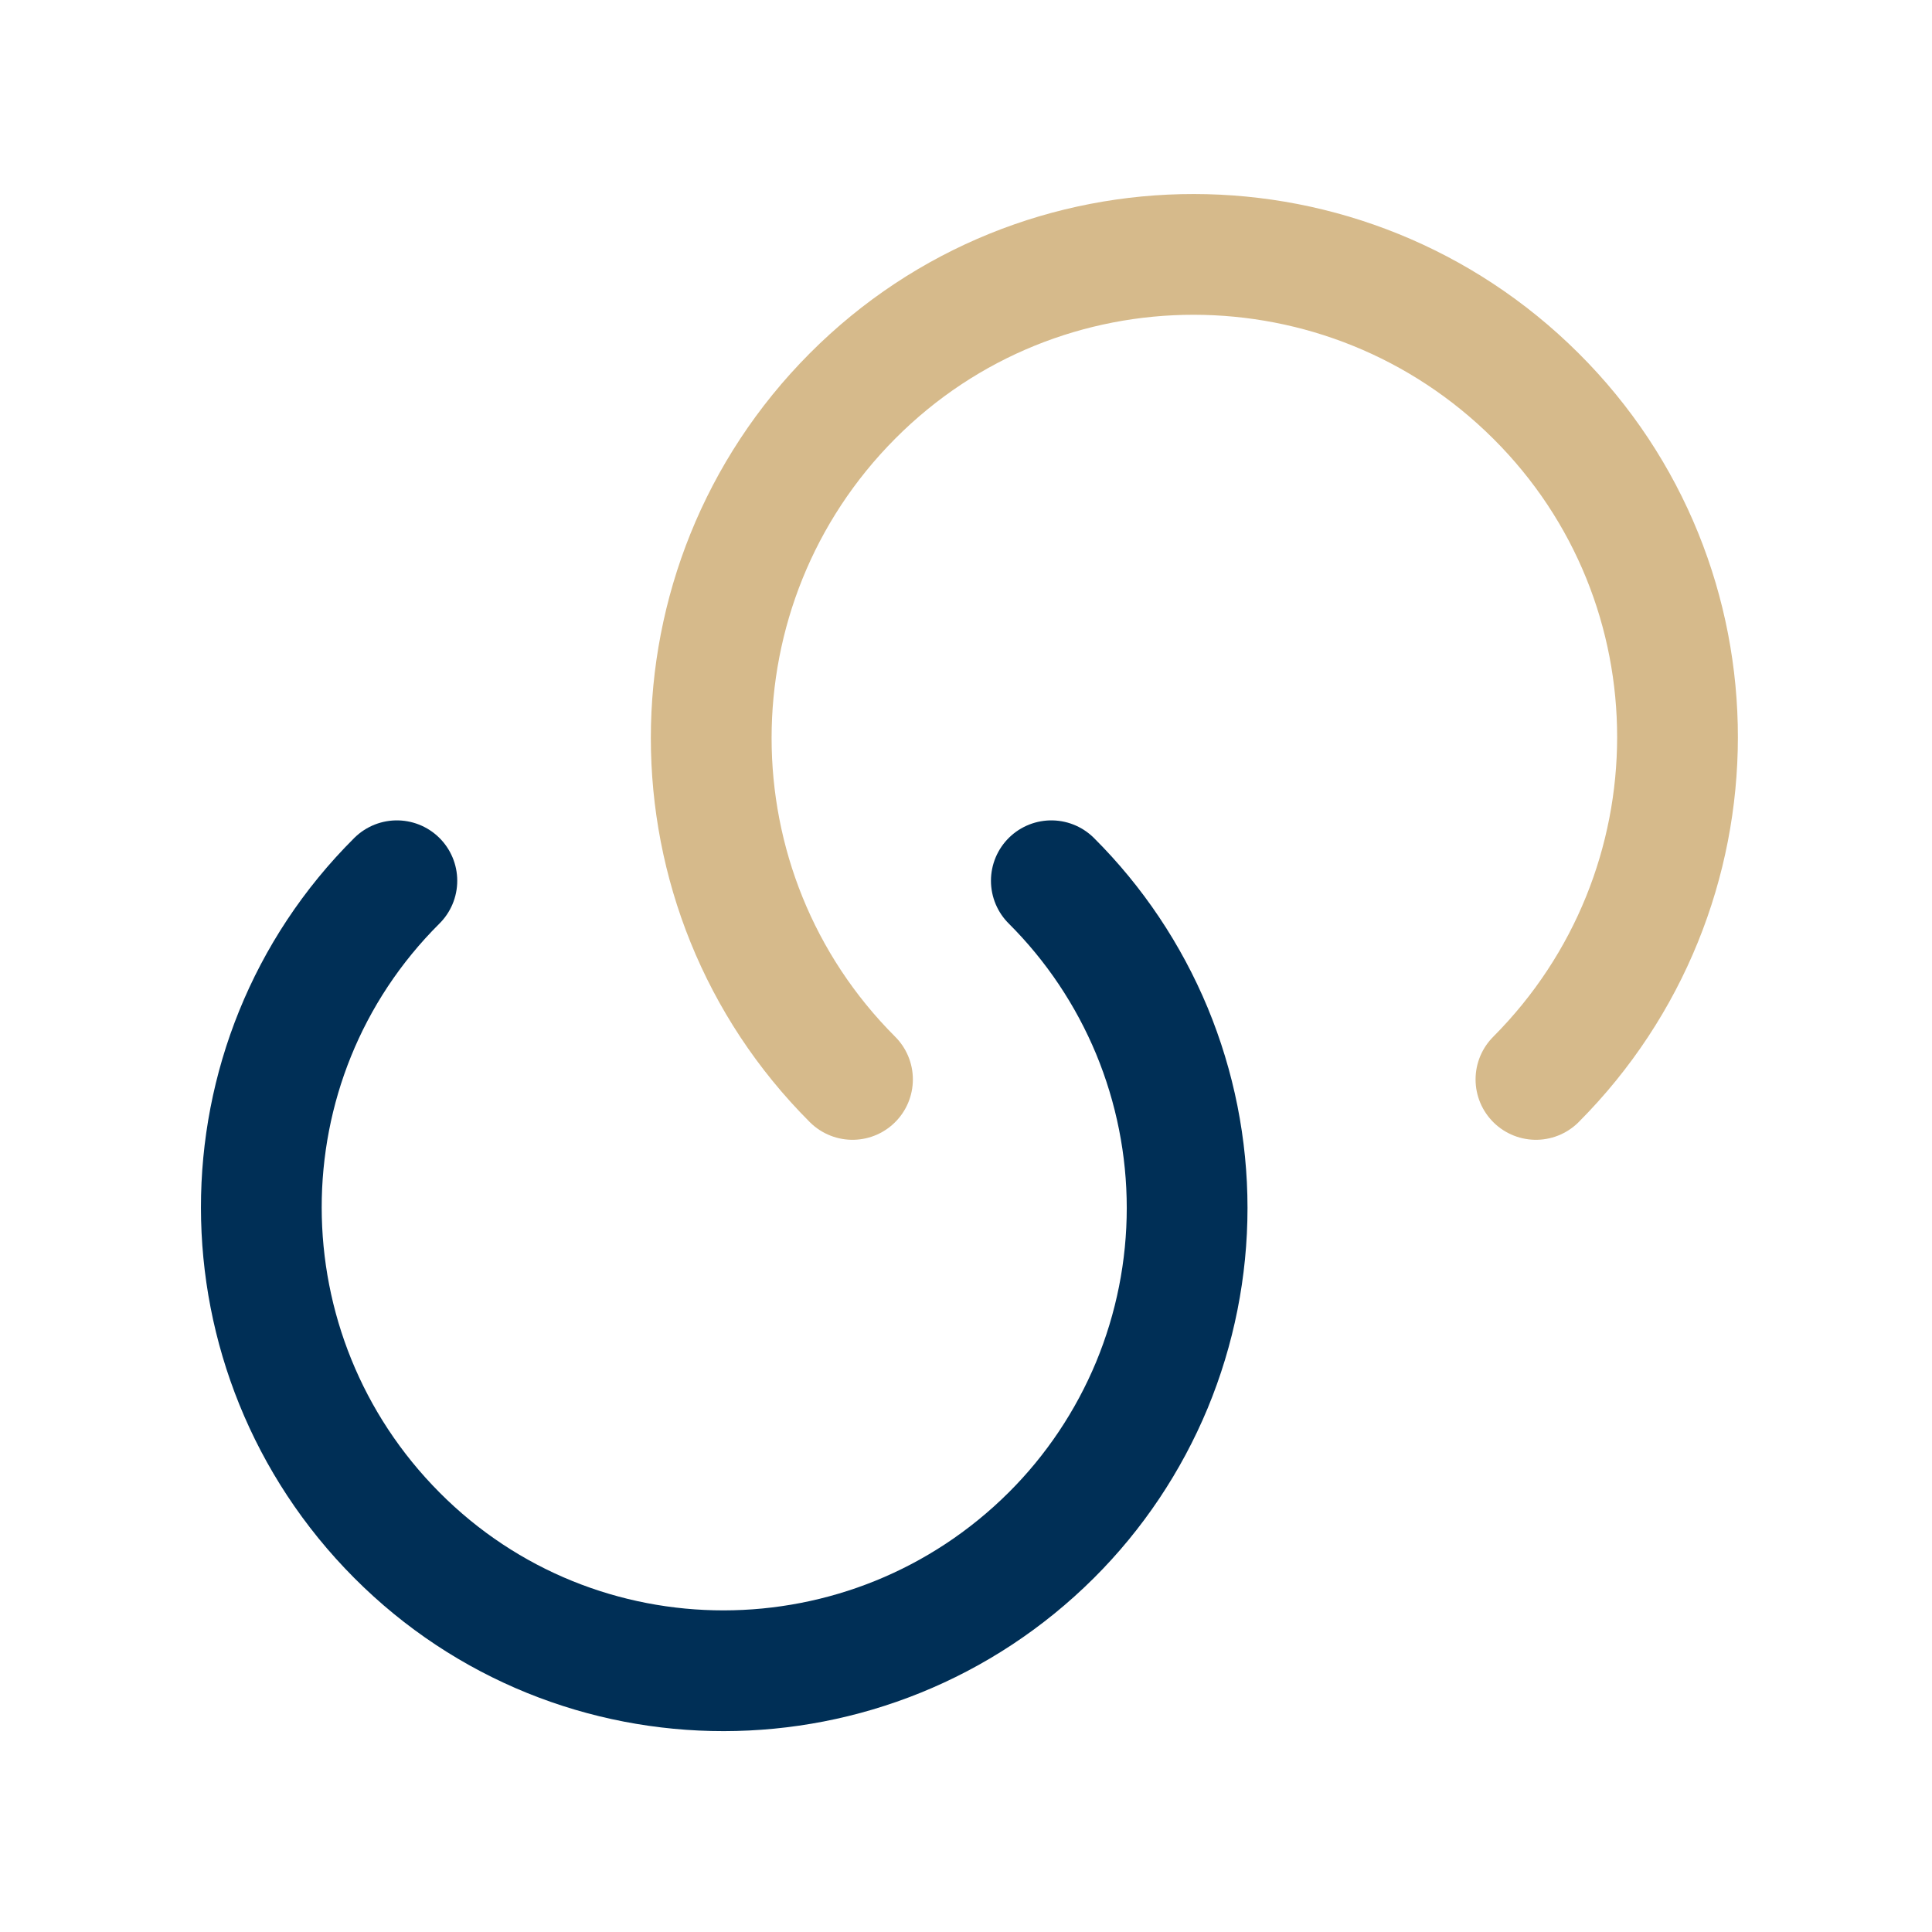
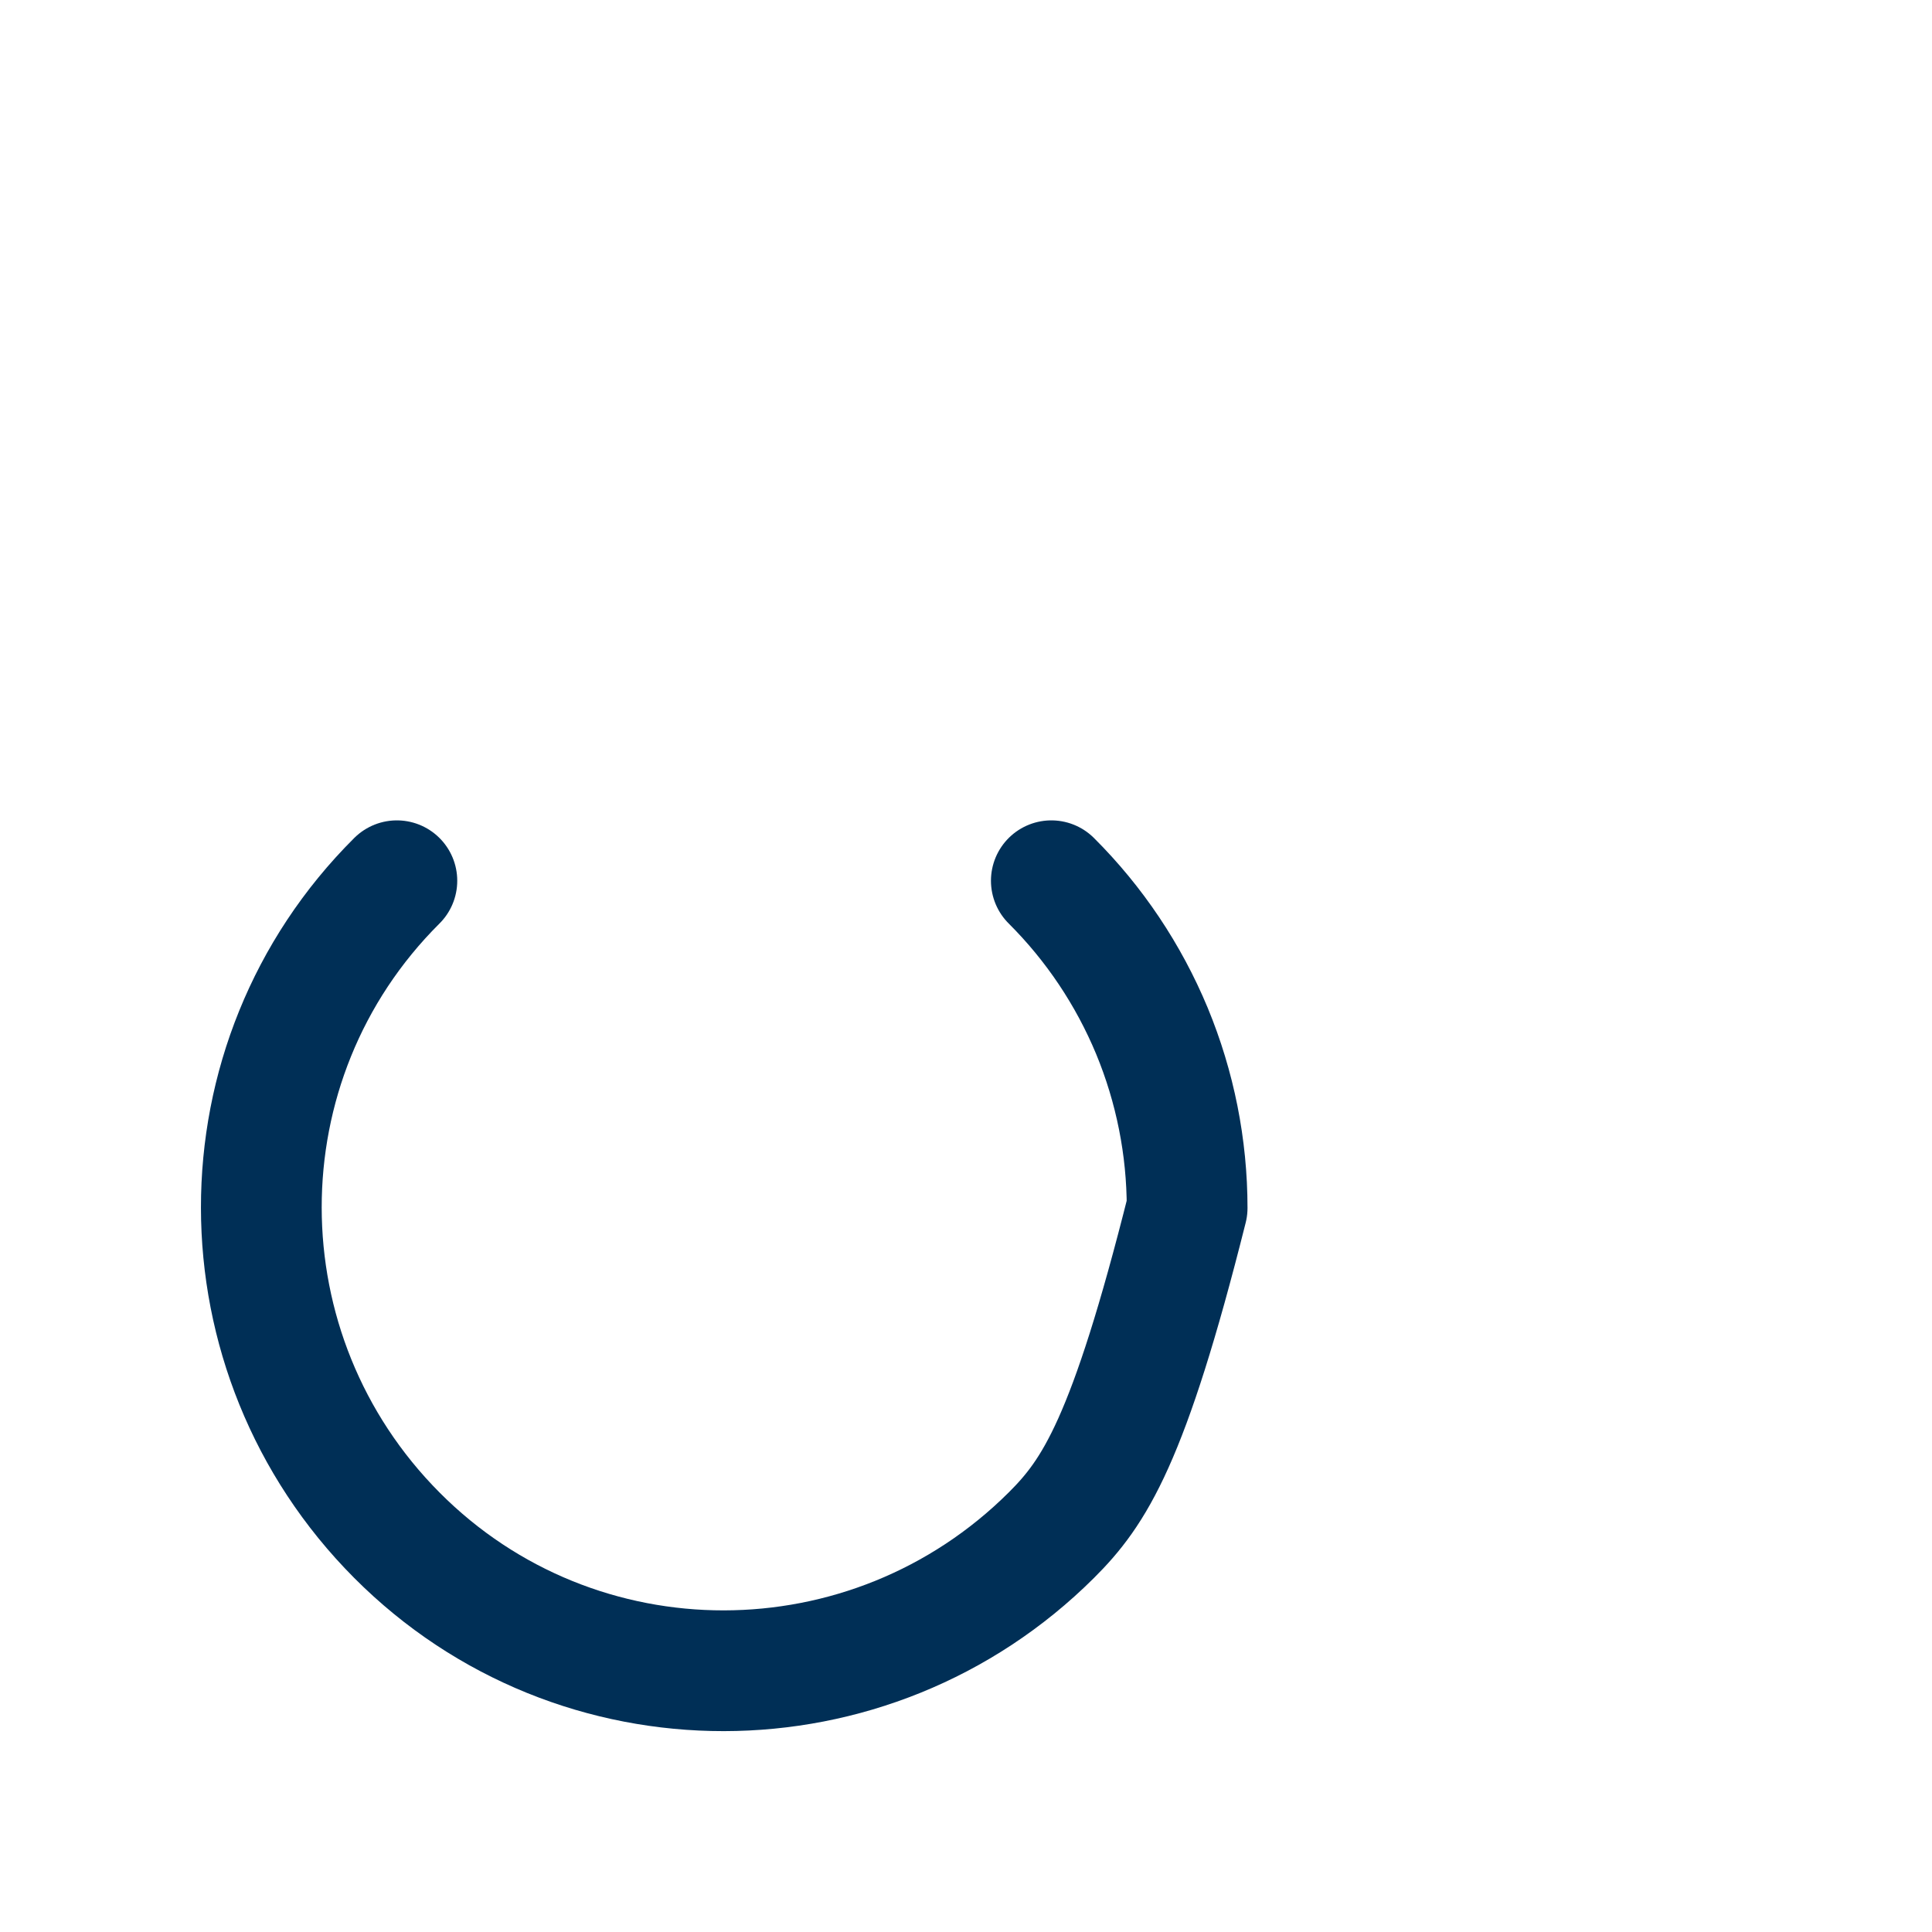
<svg xmlns="http://www.w3.org/2000/svg" width="24" height="24" viewBox="0 0 24 24" fill="none">
-   <path d="M13.06 10.941C13.595 11.474 14.019 12.108 14.309 12.805C14.598 13.503 14.747 14.251 14.747 15.006C14.747 15.761 14.598 16.509 14.309 17.207C14.019 17.904 13.595 18.538 13.06 19.071C10.81 21.311 7.17 21.321 4.93 19.071C2.69 16.821 2.68 13.181 4.93 10.941" stroke="#002F56" stroke-width="1.5" stroke-linecap="round" stroke-linejoin="round" />
-   <path d="M10.59 13.409C8.25 11.069 8.25 7.269 10.59 4.919C12.93 2.569 16.73 2.579 19.08 4.919C21.43 7.259 21.42 11.059 19.08 13.409" stroke="#D6BA8B" stroke-width="1.5" stroke-linecap="round" stroke-linejoin="round" />
+   <path d="M13.06 10.941C13.595 11.474 14.019 12.108 14.309 12.805C14.598 13.503 14.747 14.251 14.747 15.006C14.019 17.904 13.595 18.538 13.06 19.071C10.81 21.311 7.17 21.321 4.93 19.071C2.69 16.821 2.68 13.181 4.93 10.941" stroke="#002F56" stroke-width="1.5" stroke-linecap="round" stroke-linejoin="round" />
</svg>